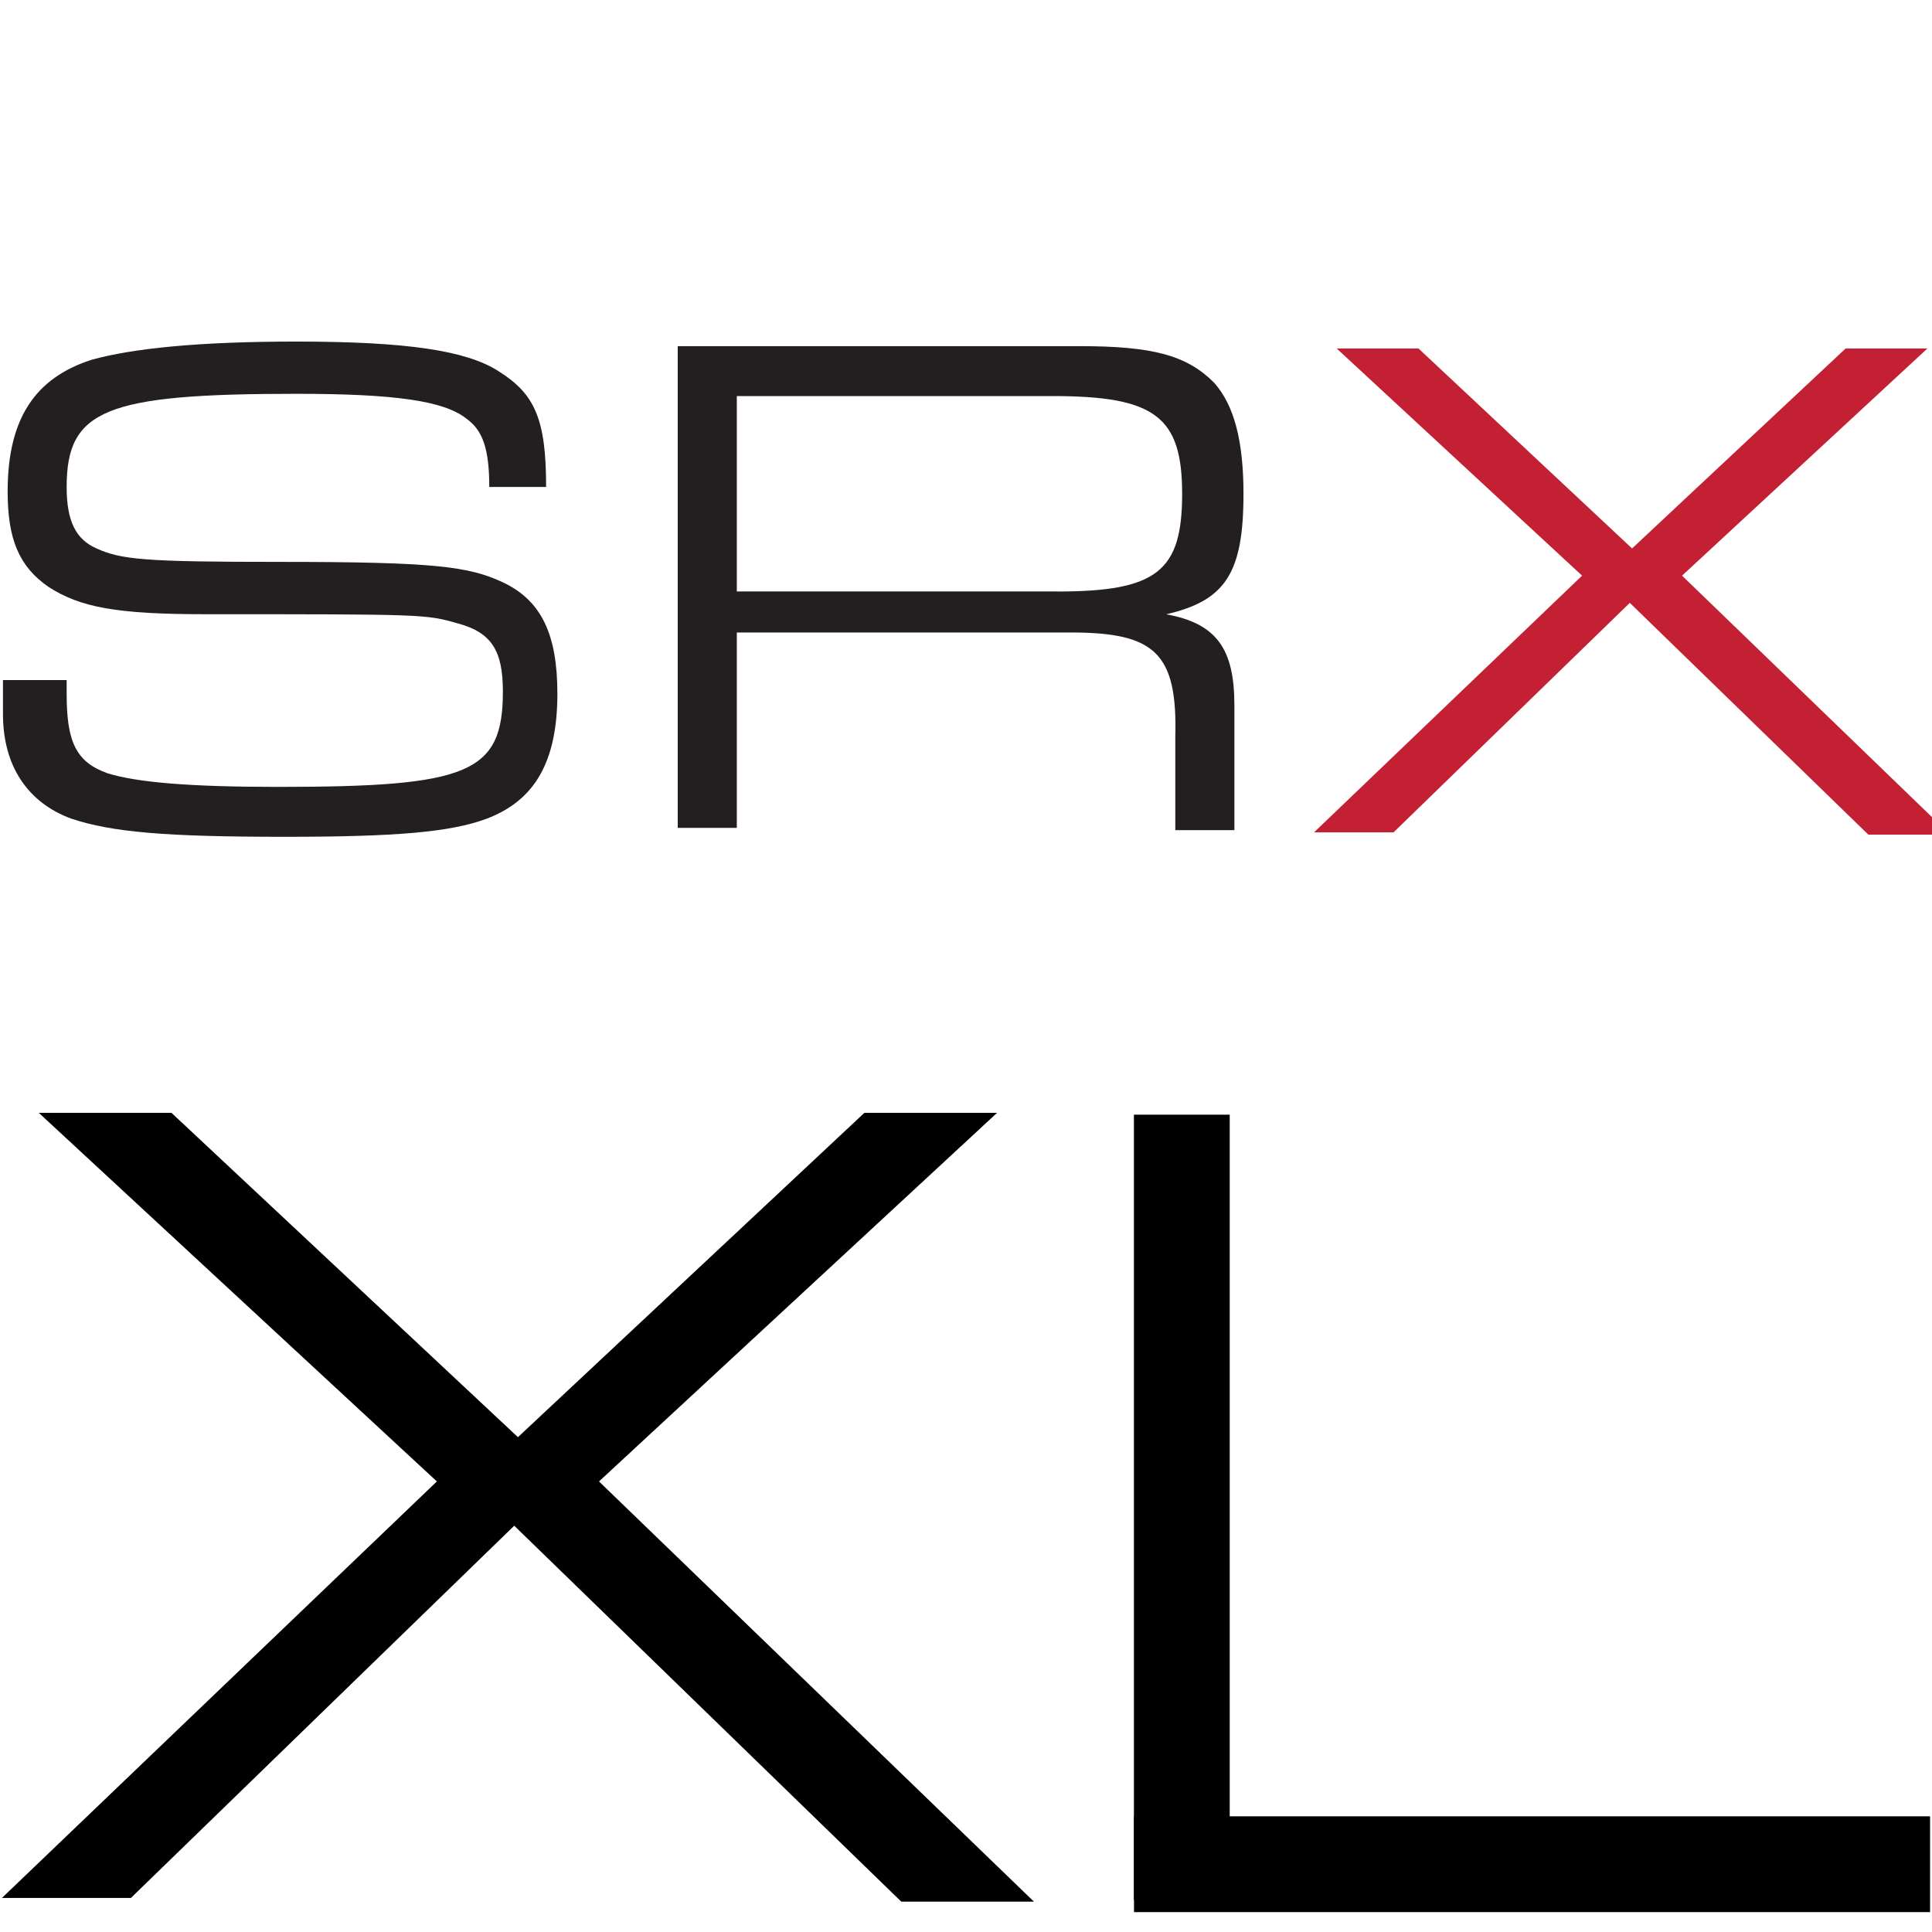
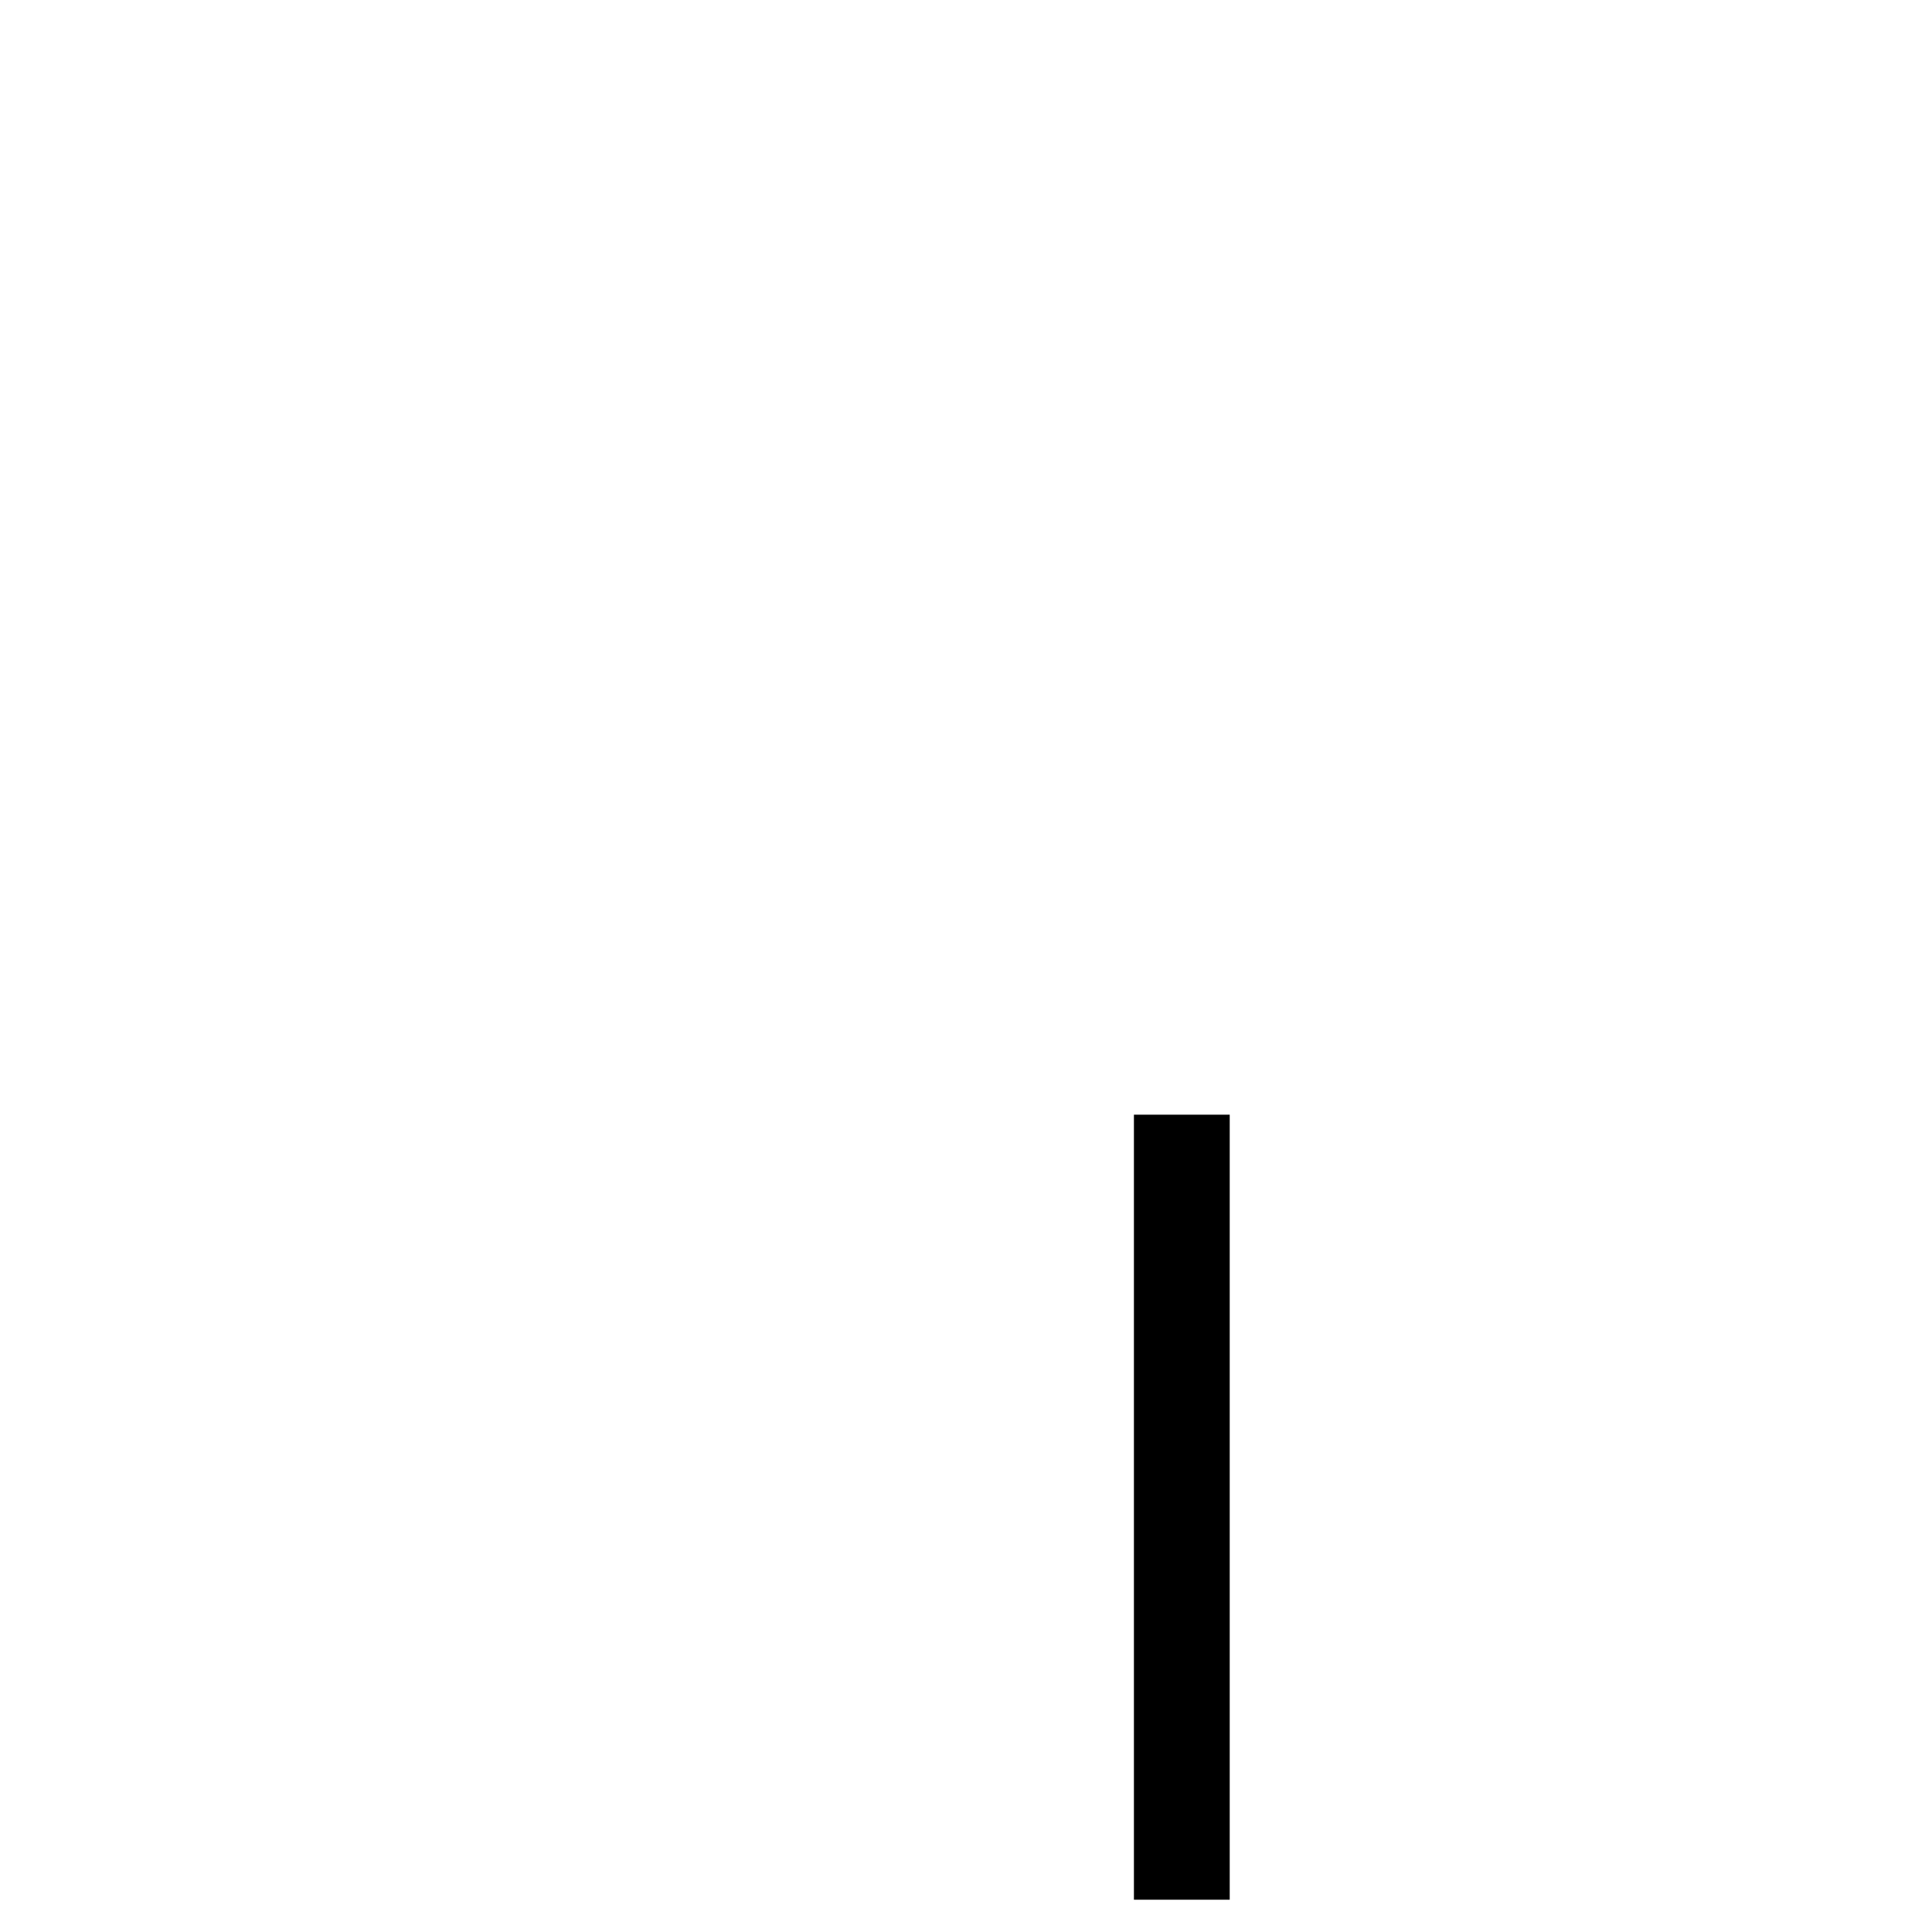
<svg xmlns="http://www.w3.org/2000/svg" id="Layer_2" version="1.1" viewBox="0 0 240 240">
  <defs>
    <style>
      .st0 {
        fill: #231f20;
      }

      .st1 {
        fill: #c32033;
      }
    </style>
  </defs>
  <g>
-     <path class="st0" d="M8.28,84.49v1.69c0,5.93,1.13,8.47,5.08,9.88,3.67,1.13,10.16,1.69,21.17,1.69,23.71,0,27.94-1.69,27.94-11.85,0-5.08-1.41-7.34-5.64-8.47-3.95-1.13-4.23-1.13-31.33-1.13-11.01,0-15.52-.85-19.47-3.39-3.67-2.54-5.08-5.93-5.08-11.85,0-9.03,3.39-14.11,10.44-16.37,5.08-1.41,13.26-2.26,25.4-2.26,13.83,0,21.17,1.13,25.12,3.67,4.52,2.82,5.93,5.93,5.93,14.39h-7.06c0-4.8-.85-7.06-2.82-8.47-2.82-2.26-9.03-3.1-21.17-3.1-23.71,0-28.51,1.98-28.51,11.57,0,4.23,1.13,6.49,3.67,7.62,3.1,1.41,5.93,1.69,22.86,1.69,19.19,0,23.43.56,27.66,2.54,4.8,2.26,6.77,6.49,6.77,13.83,0,8.47-2.82,13.26-8.75,15.52-4.52,1.69-11.29,2.26-25.12,2.26-14.68,0-21.45-.56-26.53-2.26-5.36-1.98-8.47-6.49-8.47-12.98v-4.23s7.9,0,7.9,0Z" />
-     <path class="st0" d="M84.48,43h49.67c9.03,0,13.26,1.13,16.65,4.52,2.54,2.82,3.67,7.34,3.67,13.83,0,9.88-2.26,13.26-9.6,14.96,6.21,1.13,8.47,4.23,8.47,11.29v15.52h-7.34v-11.57c.28-10.44-2.54-12.98-12.98-12.98h-41.49v24.27h-7.34v-59.83h.28ZM131.33,73.48c12.42,0,15.52-2.54,15.52-12.14s-3.39-12.14-16.09-12.14h-39.23v24.27h39.79Z" />
-     <path class="st1" d="M196.53,71.51l-30.48-28.22h10.16l26.53,24.84,26.53-24.84h10.16l-30.48,28.22,33.3,32.17h-10.16l-29.63-28.79-29.35,28.51h-9.88l33.3-31.89Z" />
-   </g>
+     </g>
  <g>
-     <path d="M54.27,184.03L4.82,138.24h16.48l43.04,40.29,43.04-40.29h16.48l-49.45,45.79,54.03,52.2h-16.48l-48.08-46.7-47.62,46.24H.24l54.03-51.74Z" />
    <g>
      <rect x="140.86" y="138.47" width="11.9" height="97.52" />
-       <rect x="184.36" y="182.13" width="11.9" height="98.89" transform="translate(421.89 41.27) rotate(90)" />
    </g>
  </g>
</svg>